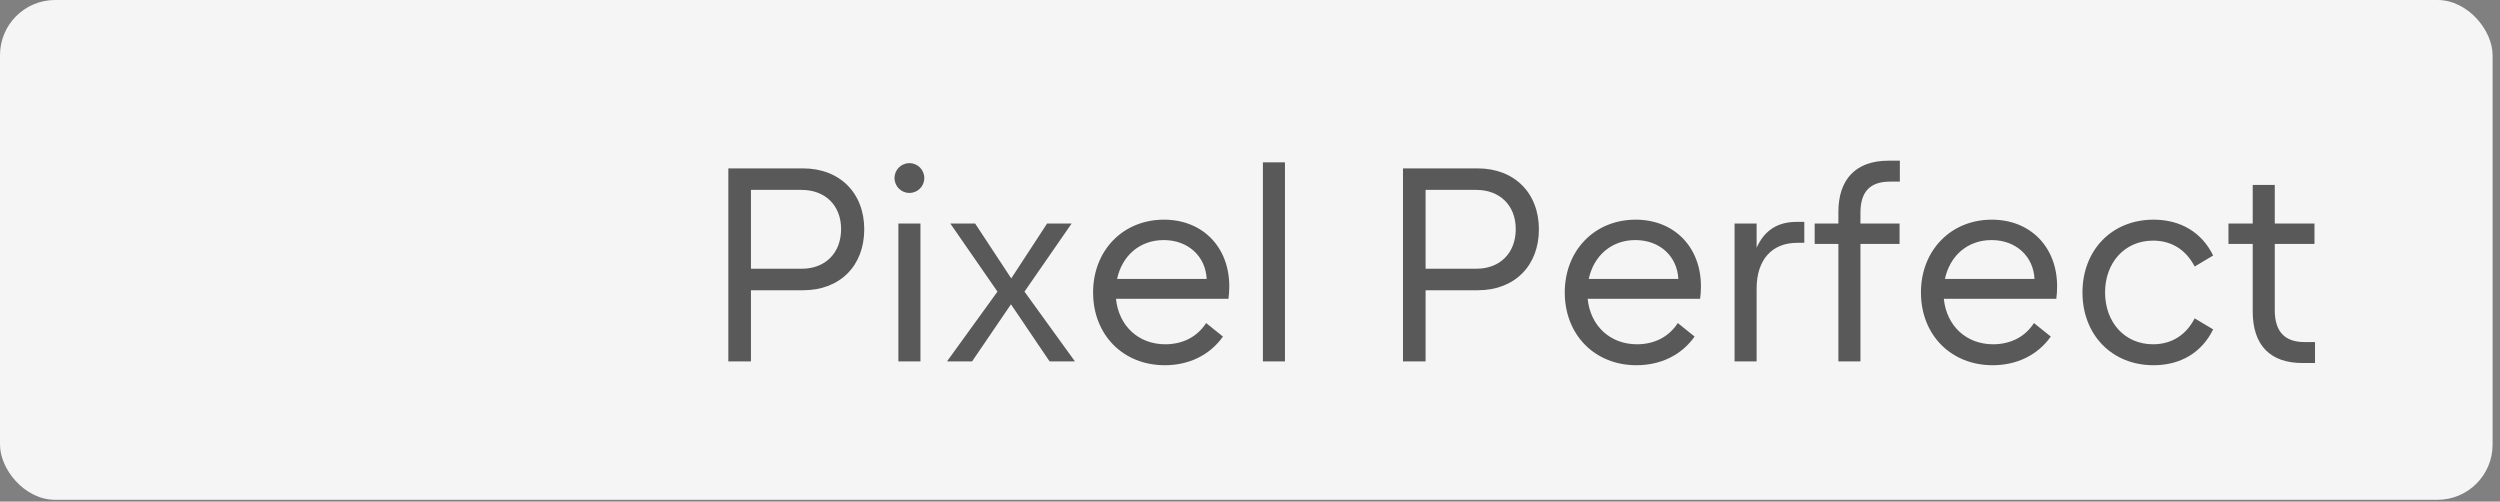
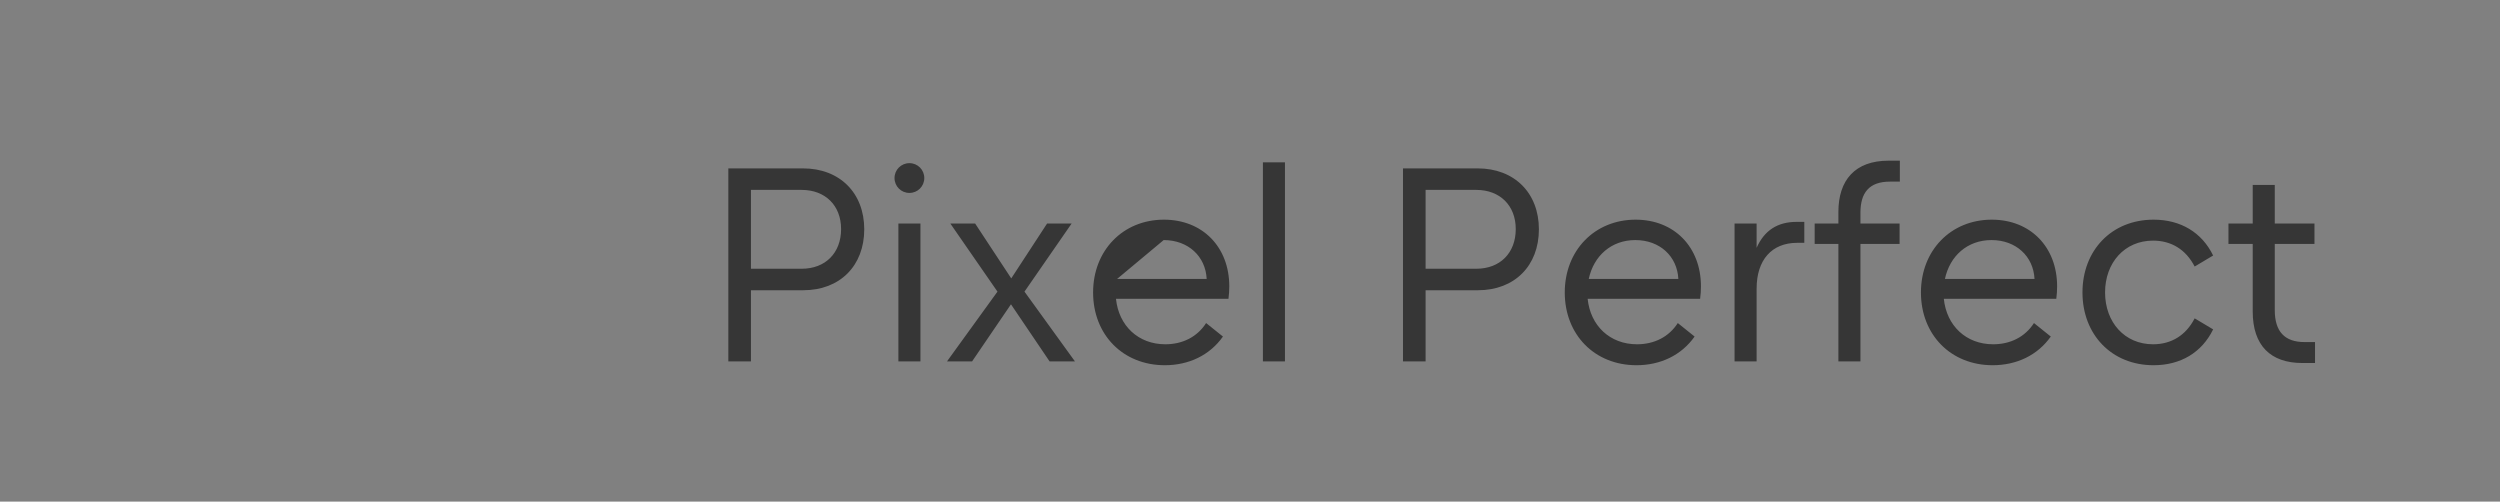
<svg xmlns="http://www.w3.org/2000/svg" width="314" height="63" viewBox="0 0 314 63" fill="none">
  <rect x="0" y="0" width="314" height="63" fill="#808080" stroke="none" />
-   <rect width="313.069" height="62.775" rx="6.925" fill="#F5F5F5" />
-   <path opacity="0.7" d="M94.319 23.851V33.754H100.69C103.667 33.754 105.641 31.78 105.641 28.768C105.641 25.79 103.633 23.851 100.69 23.851H94.319ZM94.319 45.388H91.479V21.15H100.863C105.468 21.15 108.55 24.232 108.55 28.802C108.55 33.373 105.503 36.454 100.897 36.454H94.319V45.388ZM112.837 45.388V28.075H115.607V45.388H112.837ZM112.352 22.362C112.352 21.323 113.183 20.492 114.222 20.492C115.26 20.492 116.091 21.323 116.091 22.362C116.091 23.401 115.26 24.232 114.222 24.232C113.183 24.232 112.352 23.401 112.352 22.362ZM134.596 28.075L128.675 36.628L135.011 45.388H131.826L126.978 38.22L122.096 45.388H118.945L125.282 36.628L119.361 28.075H122.477L127.013 34.966L131.514 28.075H134.596ZM140.306 35.035H151.559C151.42 32.196 149.239 30.153 146.157 30.153C143.145 30.153 140.929 32.126 140.306 35.035ZM146.296 45.872C141.067 45.872 137.293 42.064 137.293 36.731C137.293 31.468 141.033 27.59 146.192 27.59C151.039 27.59 154.398 31.018 154.398 35.97C154.398 36.489 154.363 37.008 154.294 37.528H140.167C140.513 40.921 142.972 43.241 146.365 43.241C148.546 43.241 150.381 42.306 151.489 40.575L153.602 42.271C151.94 44.626 149.308 45.872 146.296 45.872ZM161.39 45.388H158.62V20.388H161.39V45.388ZM179.055 23.851V33.754H185.426C188.404 33.754 190.378 31.78 190.378 28.768C190.378 25.79 188.369 23.851 185.426 23.851H179.055ZM179.055 45.388H176.216V21.15H185.599C190.205 21.15 193.286 24.232 193.286 28.802C193.286 33.373 190.239 36.454 185.634 36.454H179.055V45.388ZM199.547 35.035H210.8C210.661 32.196 208.48 30.153 205.398 30.153C202.386 30.153 200.17 32.126 199.547 35.035ZM205.537 45.872C200.309 45.872 196.534 42.064 196.534 36.731C196.534 31.468 200.274 27.59 205.433 27.59C210.281 27.59 213.639 31.018 213.639 35.97C213.639 36.489 213.605 37.008 213.535 37.528H199.408C199.755 40.921 202.213 43.241 205.606 43.241C207.788 43.241 209.623 42.306 210.731 40.575L212.843 42.271C211.181 44.626 208.549 45.872 205.537 45.872ZM225.652 27.867H226.621V30.499H225.721C222.536 30.499 220.631 32.646 220.631 36.247V45.388H217.861V28.075H220.631V31.122C221.601 28.941 223.263 27.867 225.652 27.867ZM233.671 26.725V28.075H238.587V30.637H233.671V45.388H230.901V30.637H227.923V28.075H230.901V26.621C230.901 22.639 232.978 20.181 237.202 20.181H238.622V22.812H237.375C234.744 22.812 233.671 24.232 233.671 26.725ZM244.282 35.035H255.535C255.397 32.196 253.215 30.153 250.134 30.153C247.121 30.153 244.905 32.126 244.282 35.035ZM250.272 45.872C245.044 45.872 241.27 42.064 241.27 36.731C241.27 31.468 245.009 27.59 250.168 27.59C255.016 27.59 258.374 31.018 258.374 35.97C258.374 36.489 258.34 37.008 258.271 37.528H244.144C244.49 40.921 246.948 43.241 250.341 43.241C252.523 43.241 254.358 42.306 255.466 40.575L257.578 42.271C255.916 44.626 253.285 45.872 250.272 45.872ZM270.491 45.872C265.193 45.872 261.558 41.994 261.558 36.731C261.558 31.468 265.193 27.59 270.491 27.59C273.884 27.59 276.55 29.183 277.97 32.092L275.65 33.477C274.542 31.33 272.707 30.222 270.422 30.222C266.855 30.222 264.397 32.992 264.397 36.731C264.397 40.471 266.855 43.241 270.422 43.241C272.707 43.241 274.542 42.133 275.65 39.986L277.97 41.371C276.55 44.28 273.884 45.872 270.491 45.872ZM285.711 30.637V38.947C285.711 41.648 286.958 42.964 289.451 42.964H290.766V45.595H289.174C285.192 45.595 282.941 43.414 282.941 39.121V30.637H279.894V28.075H282.941V23.228H285.711V28.075H290.697V30.637H285.711Z" fill="#181818" />
+   <path opacity="0.7" d="M94.319 23.851V33.754H100.69C103.667 33.754 105.641 31.78 105.641 28.768C105.641 25.79 103.633 23.851 100.69 23.851H94.319ZM94.319 45.388H91.479V21.15H100.863C105.468 21.15 108.55 24.232 108.55 28.802C108.55 33.373 105.503 36.454 100.897 36.454H94.319V45.388ZM112.837 45.388V28.075H115.607V45.388H112.837ZM112.352 22.362C112.352 21.323 113.183 20.492 114.222 20.492C115.26 20.492 116.091 21.323 116.091 22.362C116.091 23.401 115.26 24.232 114.222 24.232C113.183 24.232 112.352 23.401 112.352 22.362ZM134.596 28.075L128.675 36.628L135.011 45.388H131.826L126.978 38.22L122.096 45.388H118.945L125.282 36.628L119.361 28.075H122.477L127.013 34.966L131.514 28.075H134.596ZM140.306 35.035H151.559C151.42 32.196 149.239 30.153 146.157 30.153ZM146.296 45.872C141.067 45.872 137.293 42.064 137.293 36.731C137.293 31.468 141.033 27.59 146.192 27.59C151.039 27.59 154.398 31.018 154.398 35.97C154.398 36.489 154.363 37.008 154.294 37.528H140.167C140.513 40.921 142.972 43.241 146.365 43.241C148.546 43.241 150.381 42.306 151.489 40.575L153.602 42.271C151.94 44.626 149.308 45.872 146.296 45.872ZM161.39 45.388H158.62V20.388H161.39V45.388ZM179.055 23.851V33.754H185.426C188.404 33.754 190.378 31.78 190.378 28.768C190.378 25.79 188.369 23.851 185.426 23.851H179.055ZM179.055 45.388H176.216V21.15H185.599C190.205 21.15 193.286 24.232 193.286 28.802C193.286 33.373 190.239 36.454 185.634 36.454H179.055V45.388ZM199.547 35.035H210.8C210.661 32.196 208.48 30.153 205.398 30.153C202.386 30.153 200.17 32.126 199.547 35.035ZM205.537 45.872C200.309 45.872 196.534 42.064 196.534 36.731C196.534 31.468 200.274 27.59 205.433 27.59C210.281 27.59 213.639 31.018 213.639 35.97C213.639 36.489 213.605 37.008 213.535 37.528H199.408C199.755 40.921 202.213 43.241 205.606 43.241C207.788 43.241 209.623 42.306 210.731 40.575L212.843 42.271C211.181 44.626 208.549 45.872 205.537 45.872ZM225.652 27.867H226.621V30.499H225.721C222.536 30.499 220.631 32.646 220.631 36.247V45.388H217.861V28.075H220.631V31.122C221.601 28.941 223.263 27.867 225.652 27.867ZM233.671 26.725V28.075H238.587V30.637H233.671V45.388H230.901V30.637H227.923V28.075H230.901V26.621C230.901 22.639 232.978 20.181 237.202 20.181H238.622V22.812H237.375C234.744 22.812 233.671 24.232 233.671 26.725ZM244.282 35.035H255.535C255.397 32.196 253.215 30.153 250.134 30.153C247.121 30.153 244.905 32.126 244.282 35.035ZM250.272 45.872C245.044 45.872 241.27 42.064 241.27 36.731C241.27 31.468 245.009 27.59 250.168 27.59C255.016 27.59 258.374 31.018 258.374 35.97C258.374 36.489 258.34 37.008 258.271 37.528H244.144C244.49 40.921 246.948 43.241 250.341 43.241C252.523 43.241 254.358 42.306 255.466 40.575L257.578 42.271C255.916 44.626 253.285 45.872 250.272 45.872ZM270.491 45.872C265.193 45.872 261.558 41.994 261.558 36.731C261.558 31.468 265.193 27.59 270.491 27.59C273.884 27.59 276.55 29.183 277.97 32.092L275.65 33.477C274.542 31.33 272.707 30.222 270.422 30.222C266.855 30.222 264.397 32.992 264.397 36.731C264.397 40.471 266.855 43.241 270.422 43.241C272.707 43.241 274.542 42.133 275.65 39.986L277.97 41.371C276.55 44.28 273.884 45.872 270.491 45.872ZM285.711 30.637V38.947C285.711 41.648 286.958 42.964 289.451 42.964H290.766V45.595H289.174C285.192 45.595 282.941 43.414 282.941 39.121V30.637H279.894V28.075H282.941V23.228H285.711V28.075H290.697V30.637H285.711Z" fill="#181818" />
</svg>